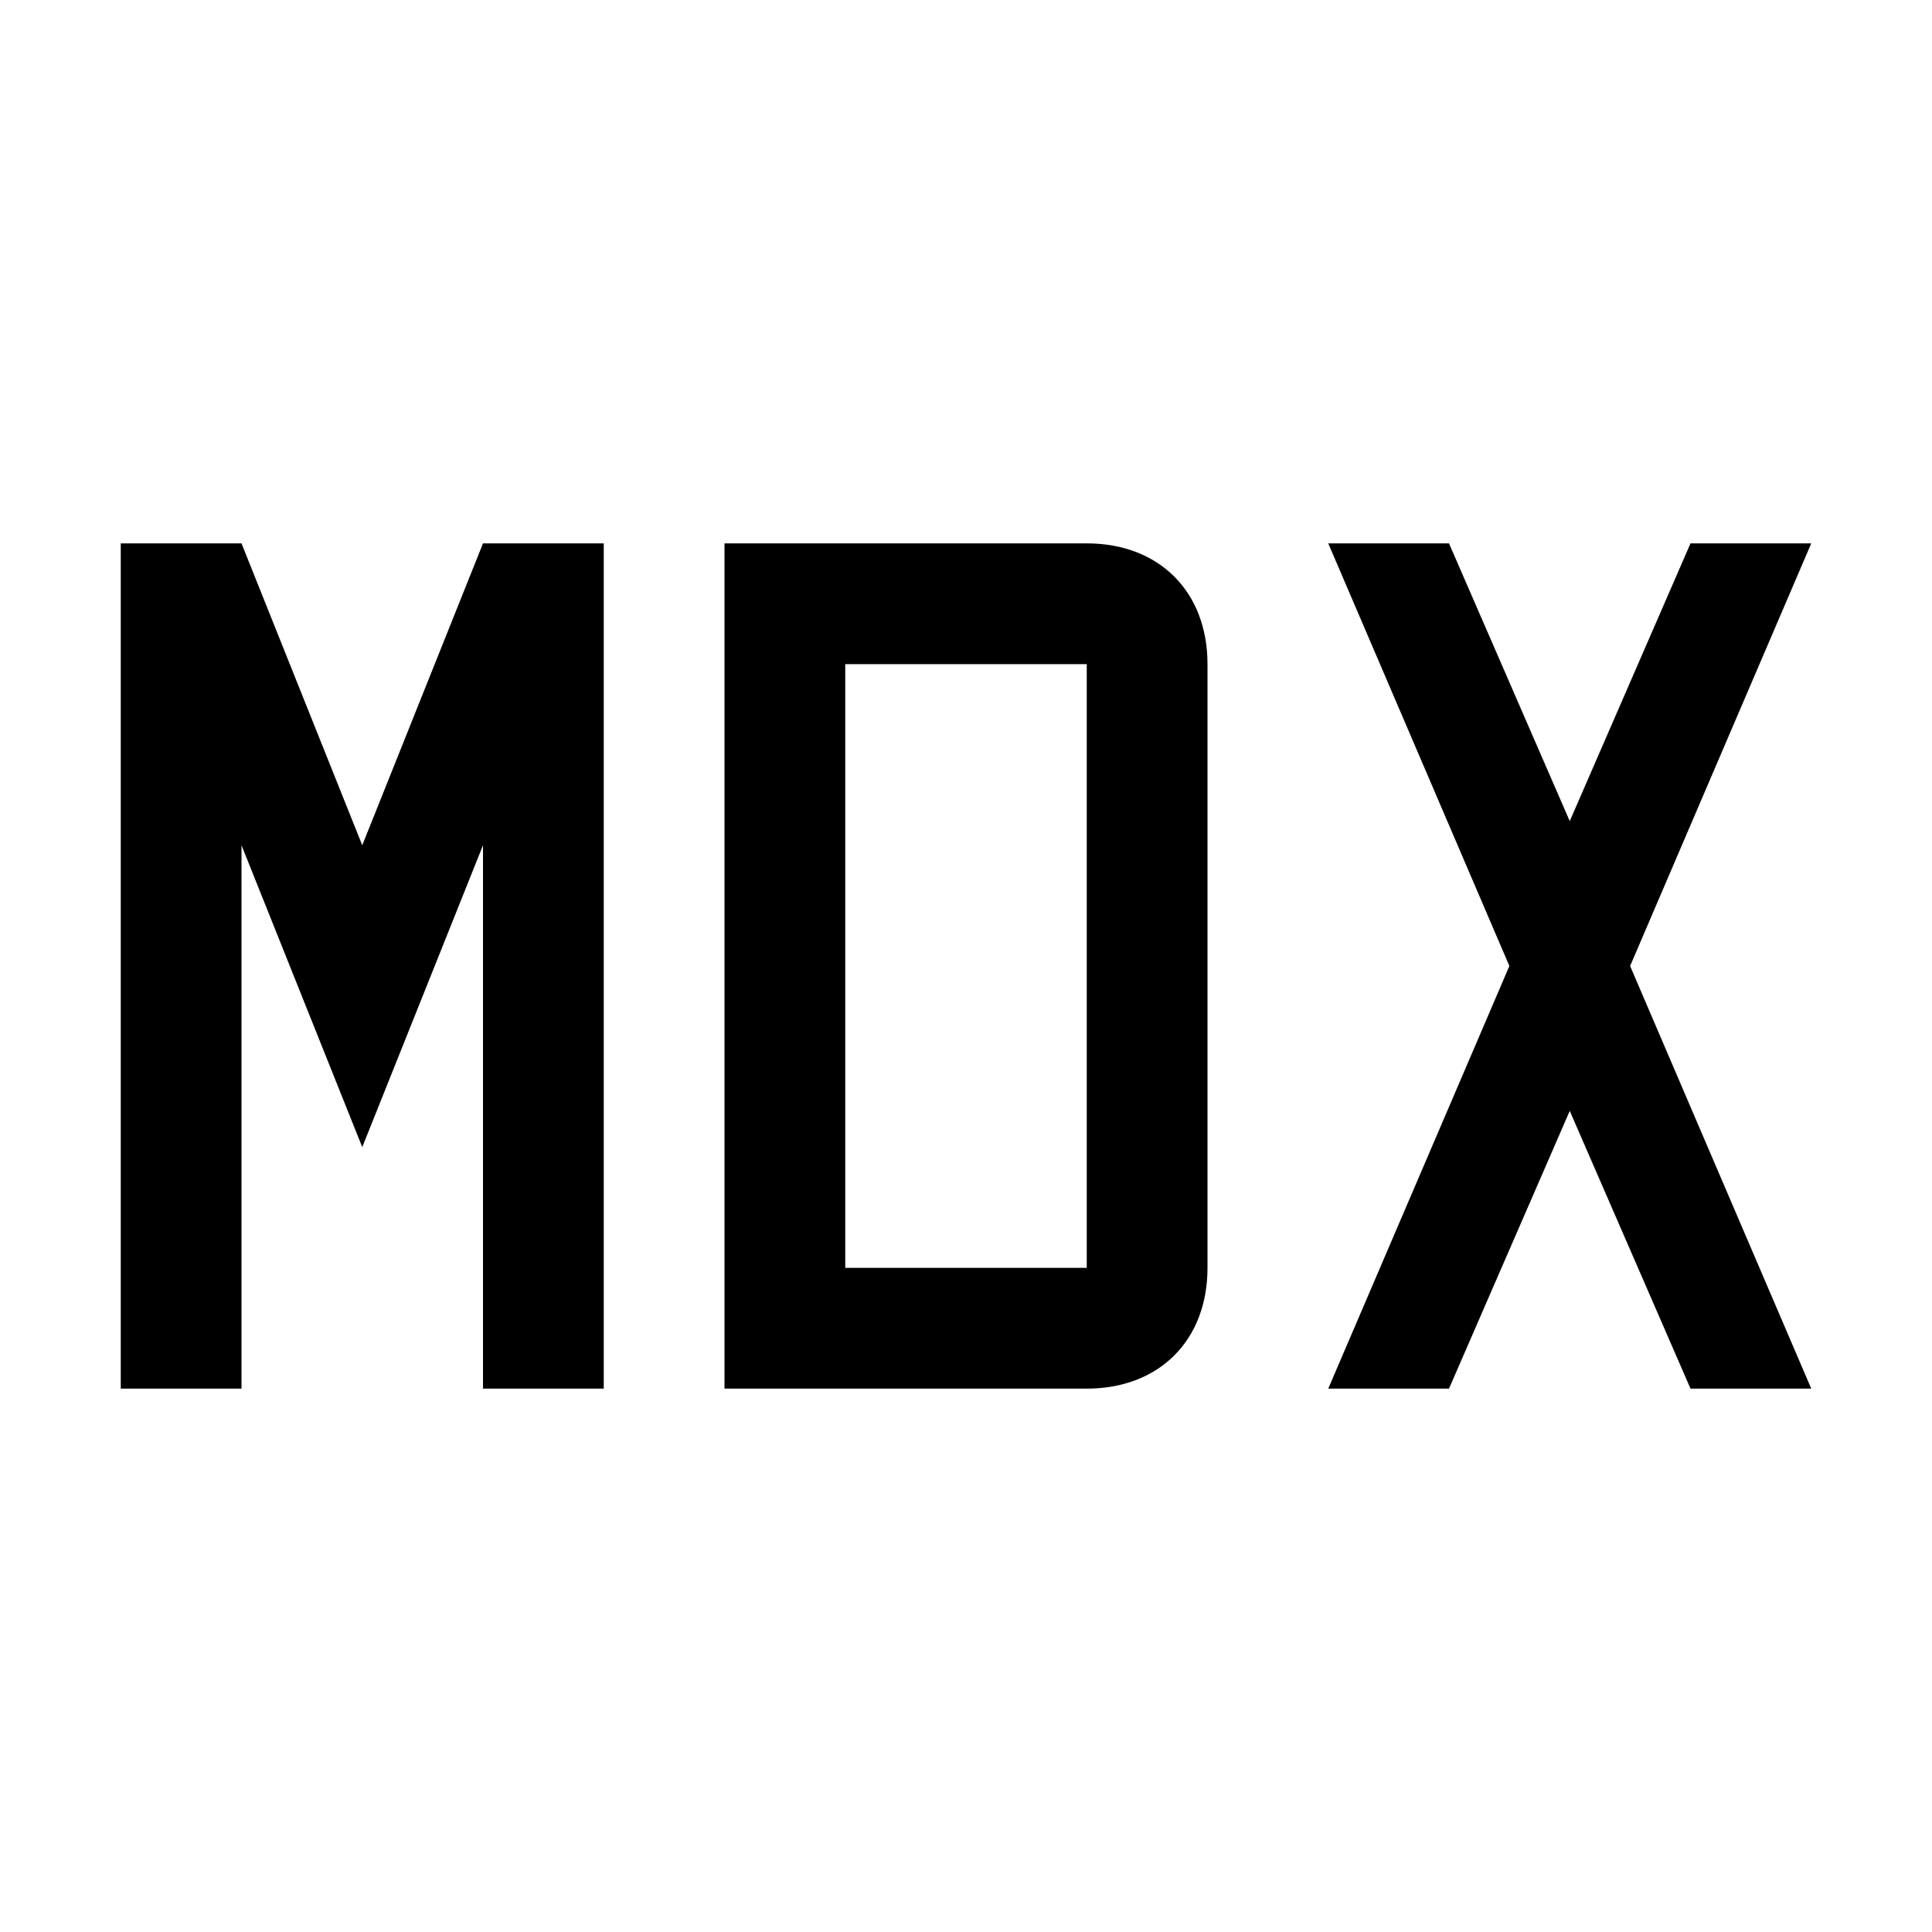
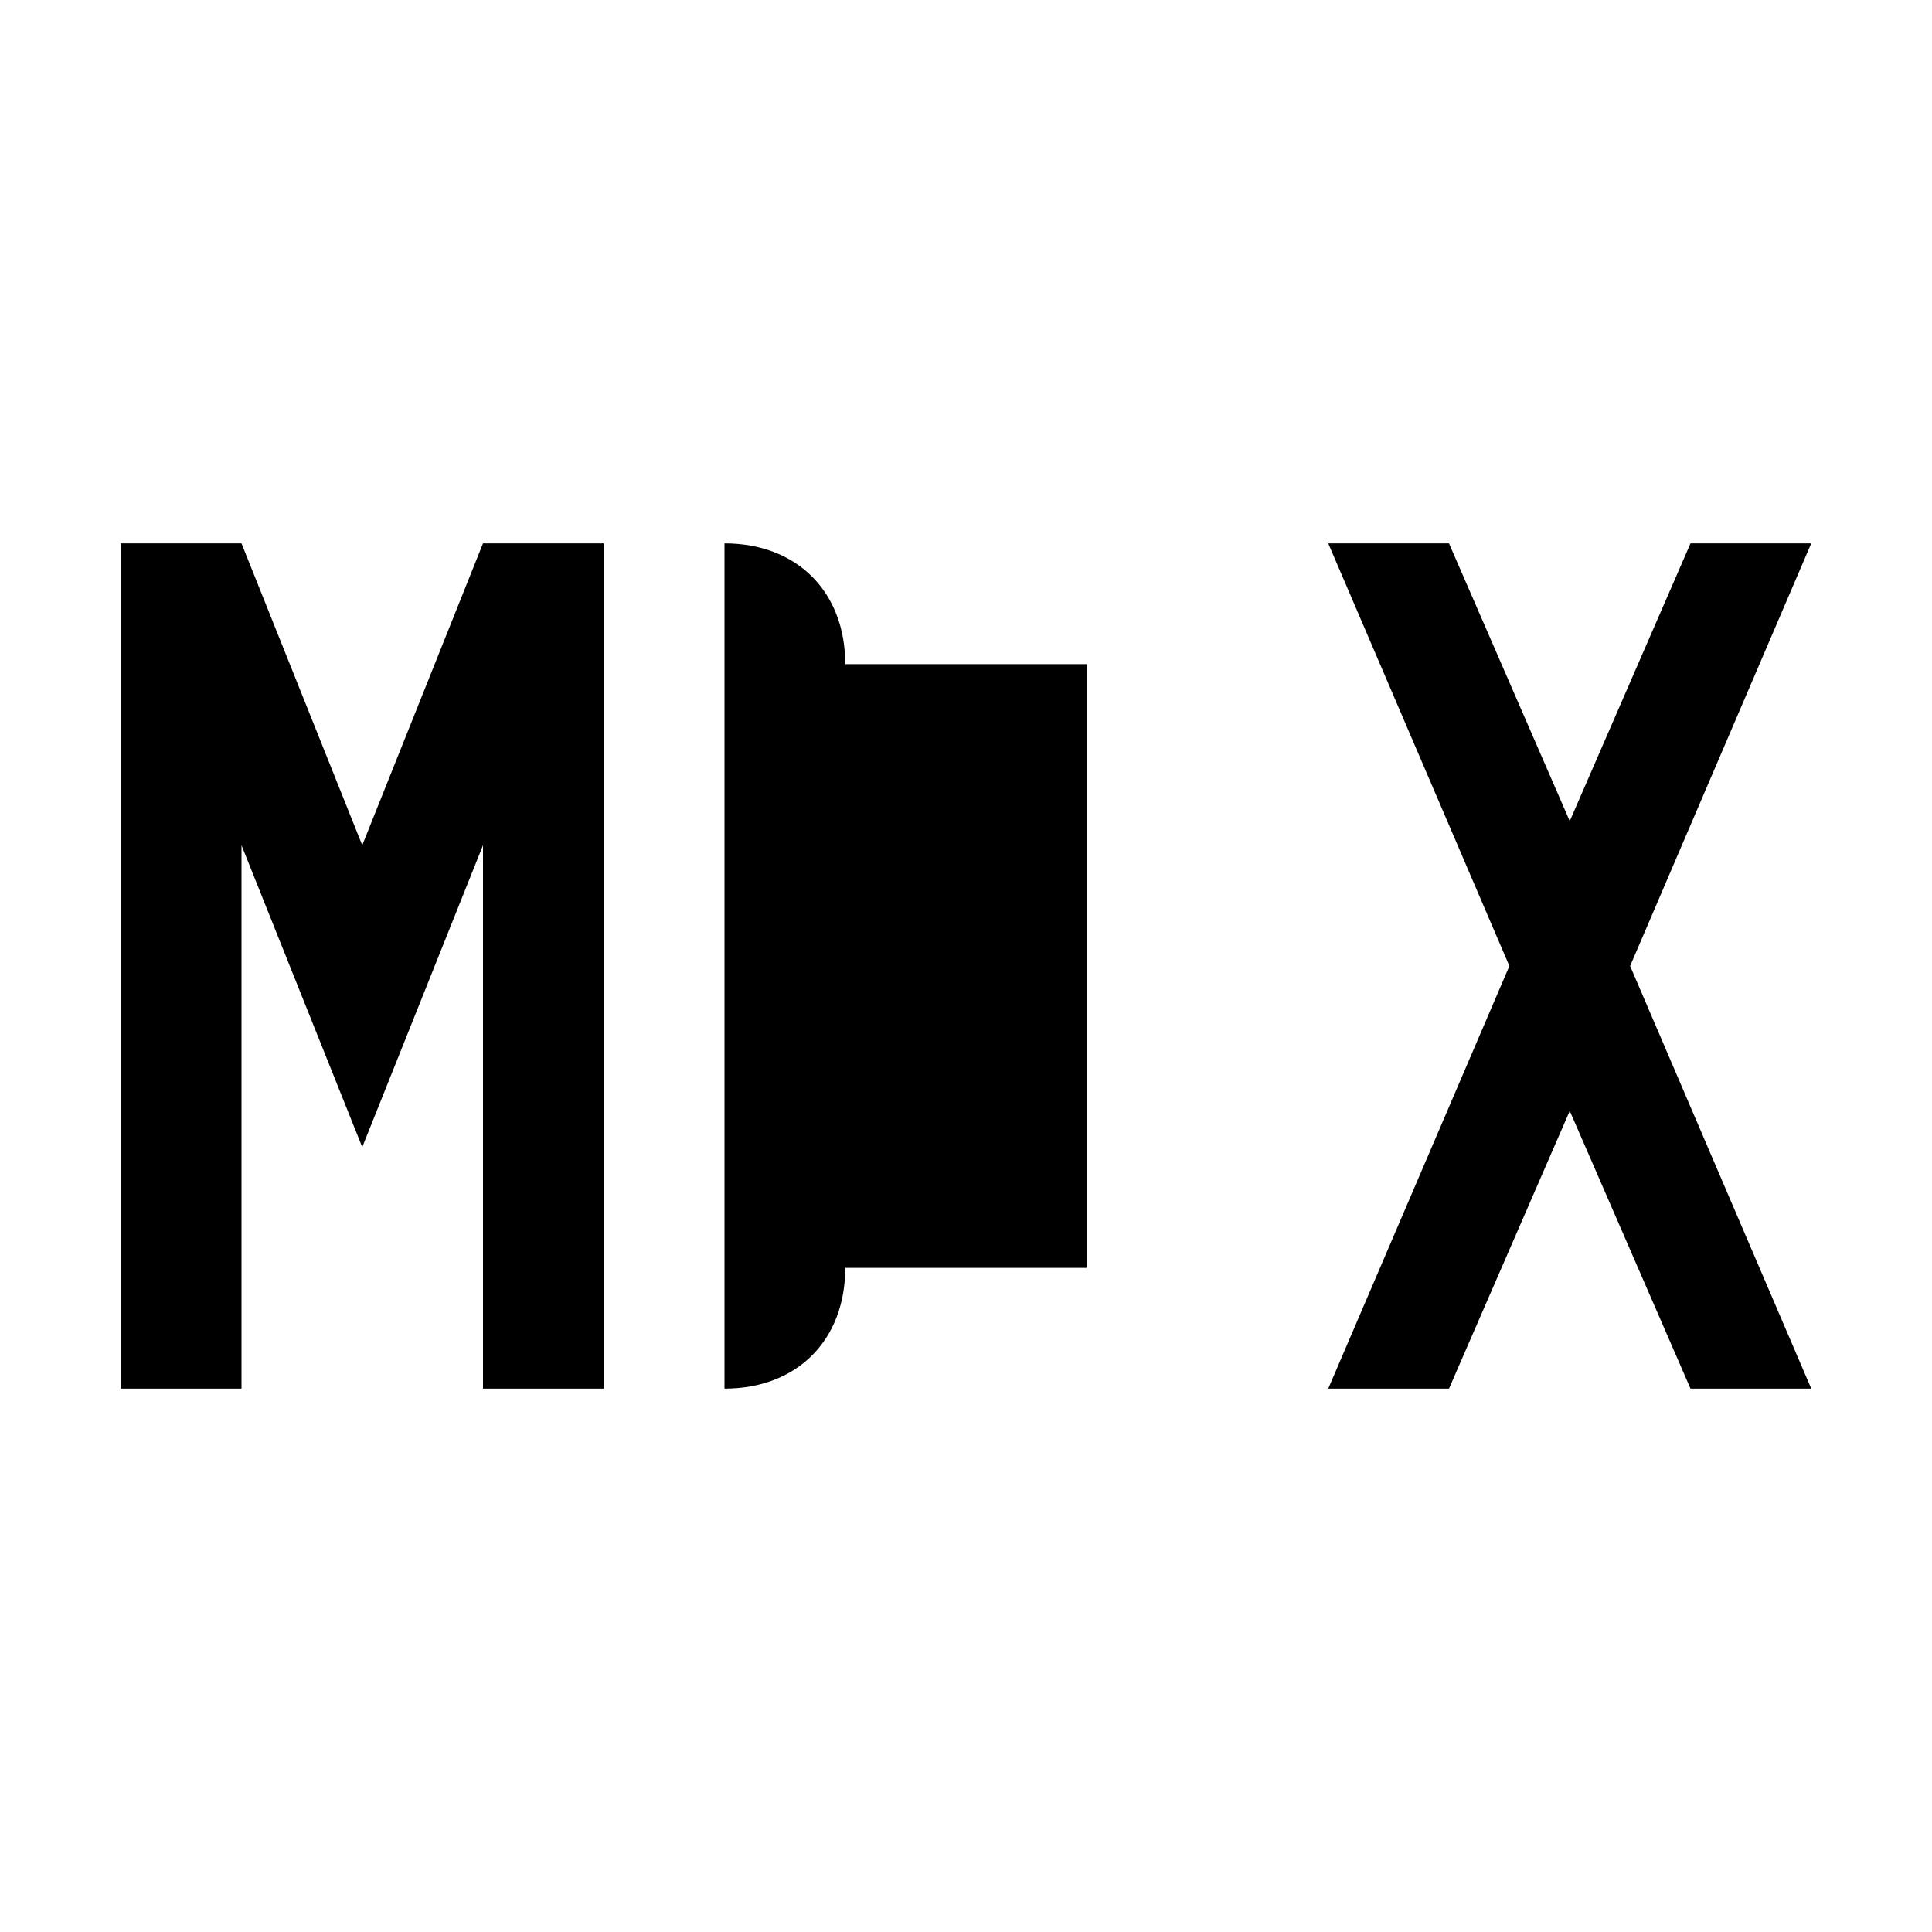
<svg xmlns="http://www.w3.org/2000/svg" style="enable-background:new 0 0 16 16" viewBox="0 0 16 16">
-   <path d="M9 4.5H6v7h3c.6 0 1-.4 1-1v-5c0-.6-.4-1-1-1zm0 6H7v-5h2v5zm6-6h-1l-1 2.3-1-2.3h-1L12.5 8 11 11.5h1l1-2.3 1 2.3h1L13.5 8zM3 7L2 4.5H1v7h1V7l1 2.5L4 7v4.5h1v-7H4z" />
+   <path d="M9 4.5H6v7c.6 0 1-.4 1-1v-5c0-.6-.4-1-1-1zm0 6H7v-5h2v5zm6-6h-1l-1 2.3-1-2.3h-1L12.5 8 11 11.5h1l1-2.3 1 2.3h1L13.5 8zM3 7L2 4.5H1v7h1V7l1 2.5L4 7v4.5h1v-7H4z" />
</svg>